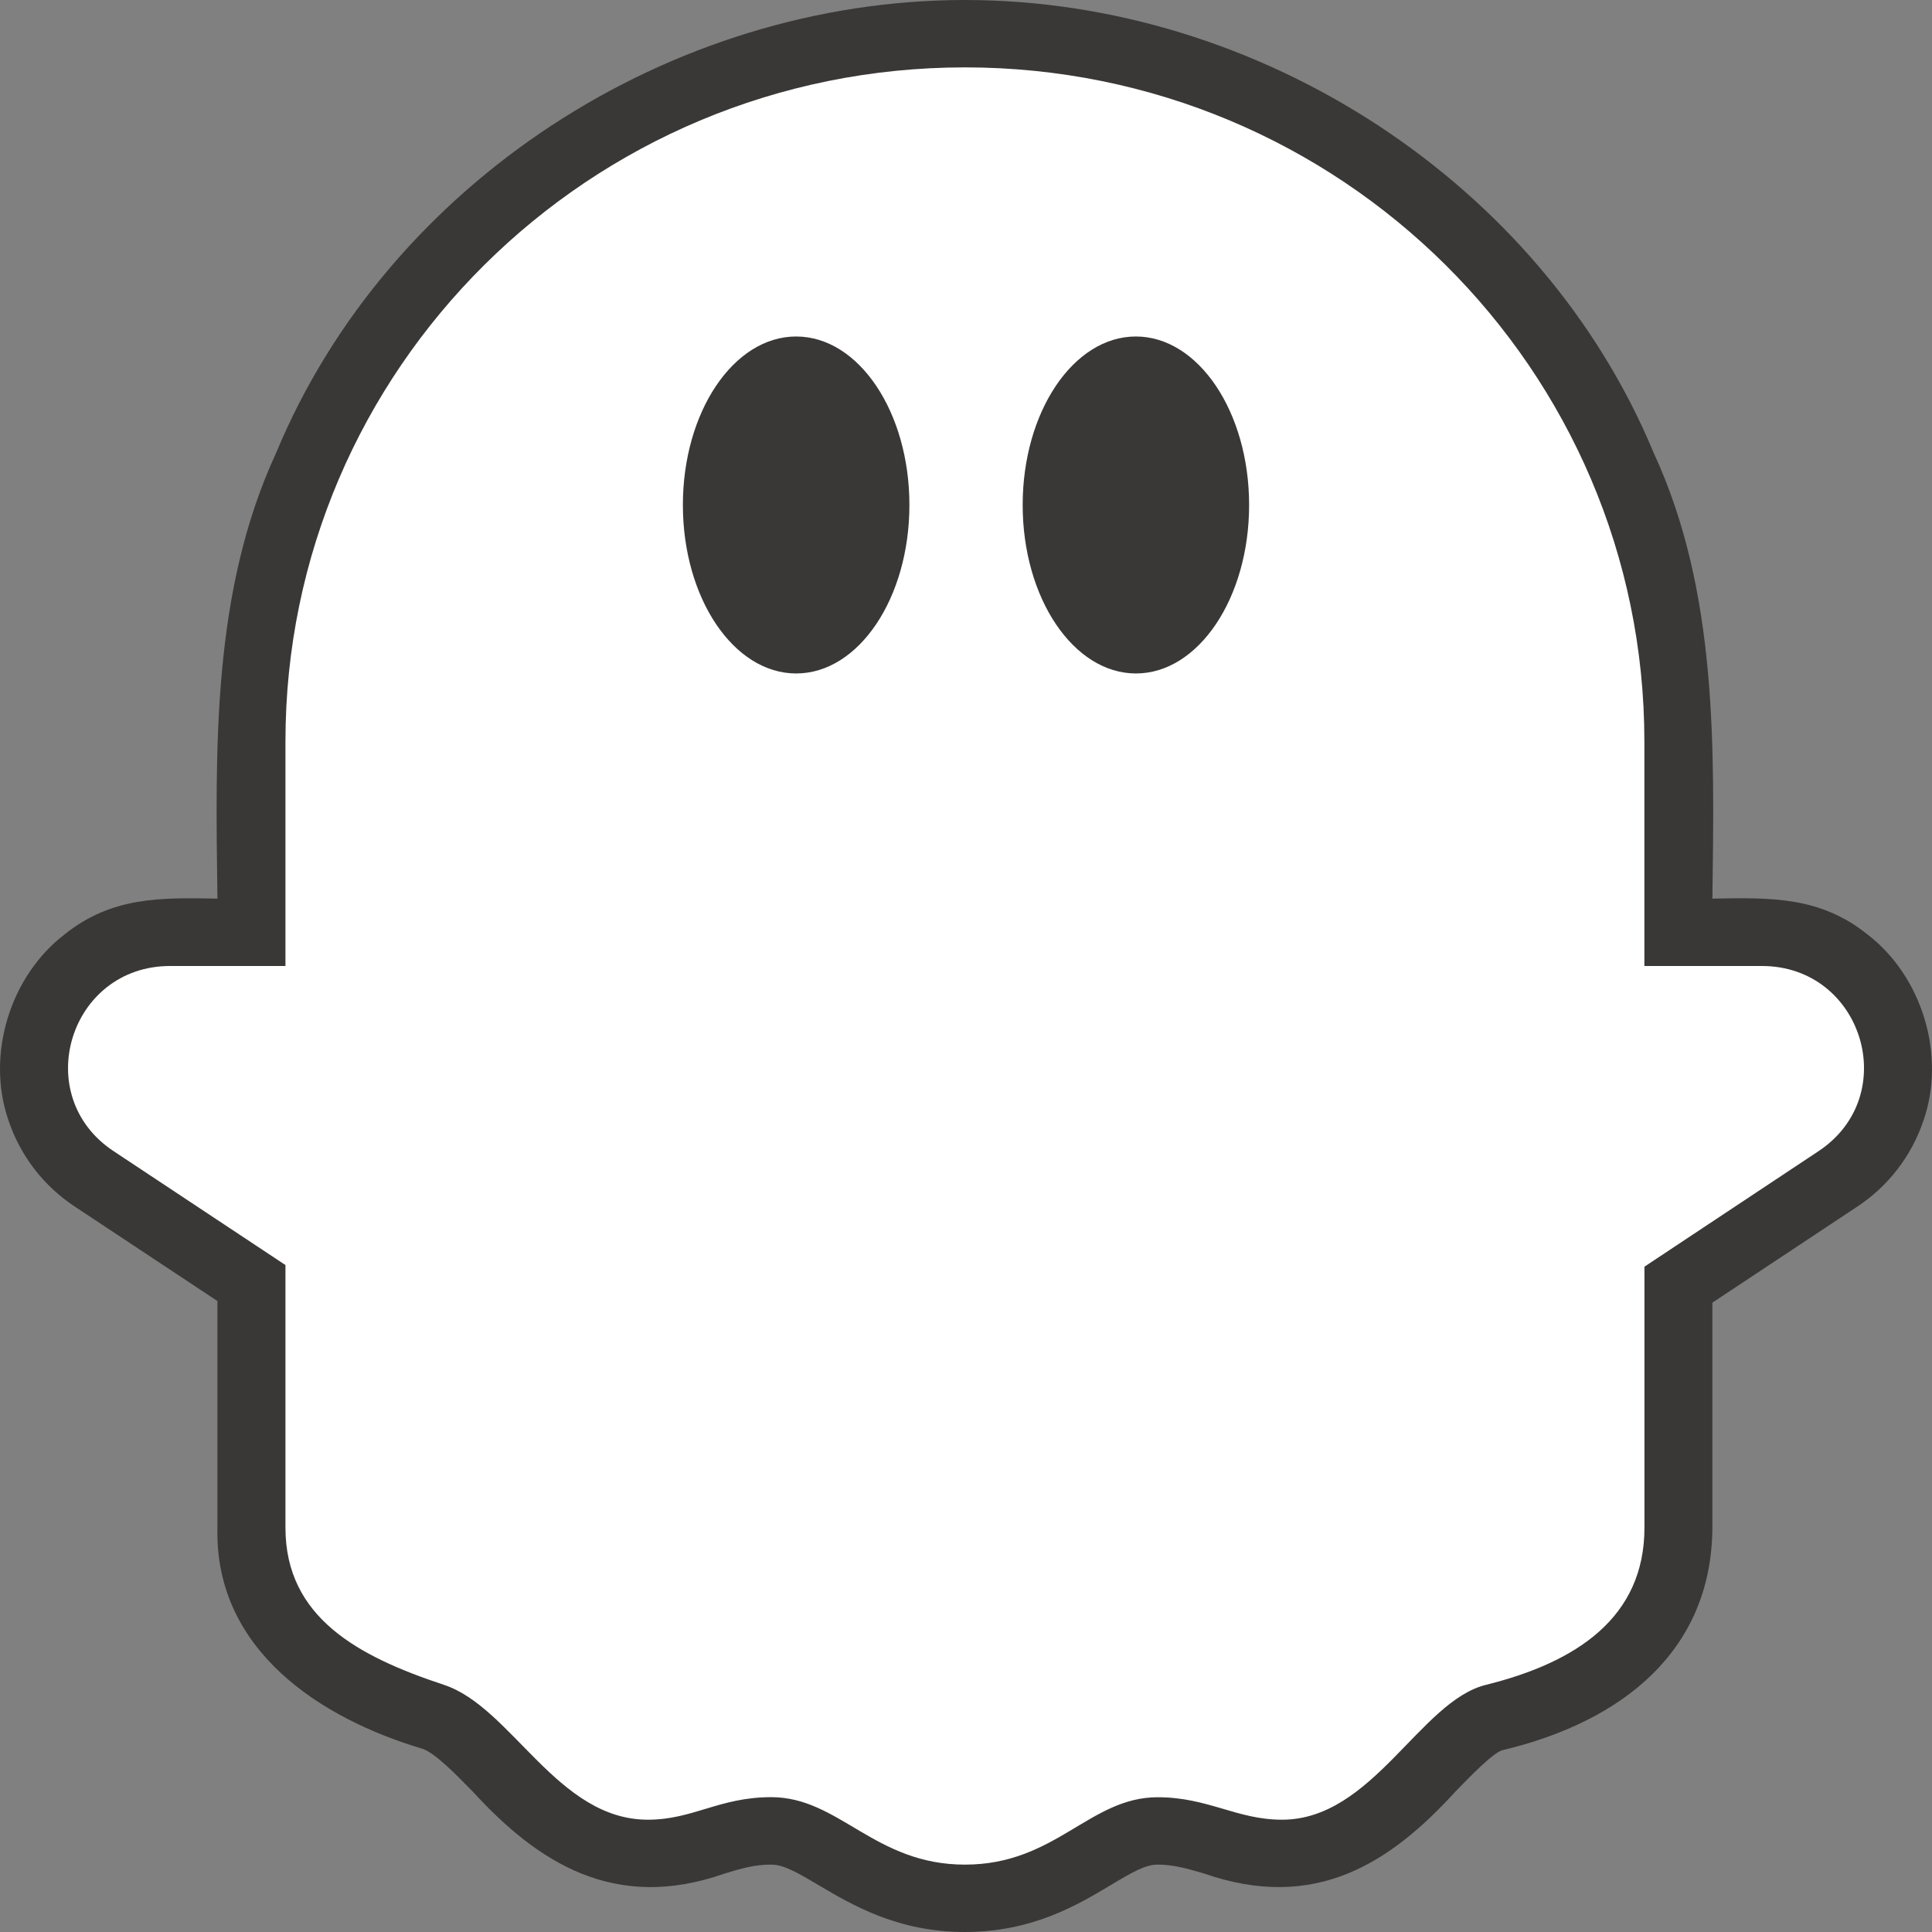
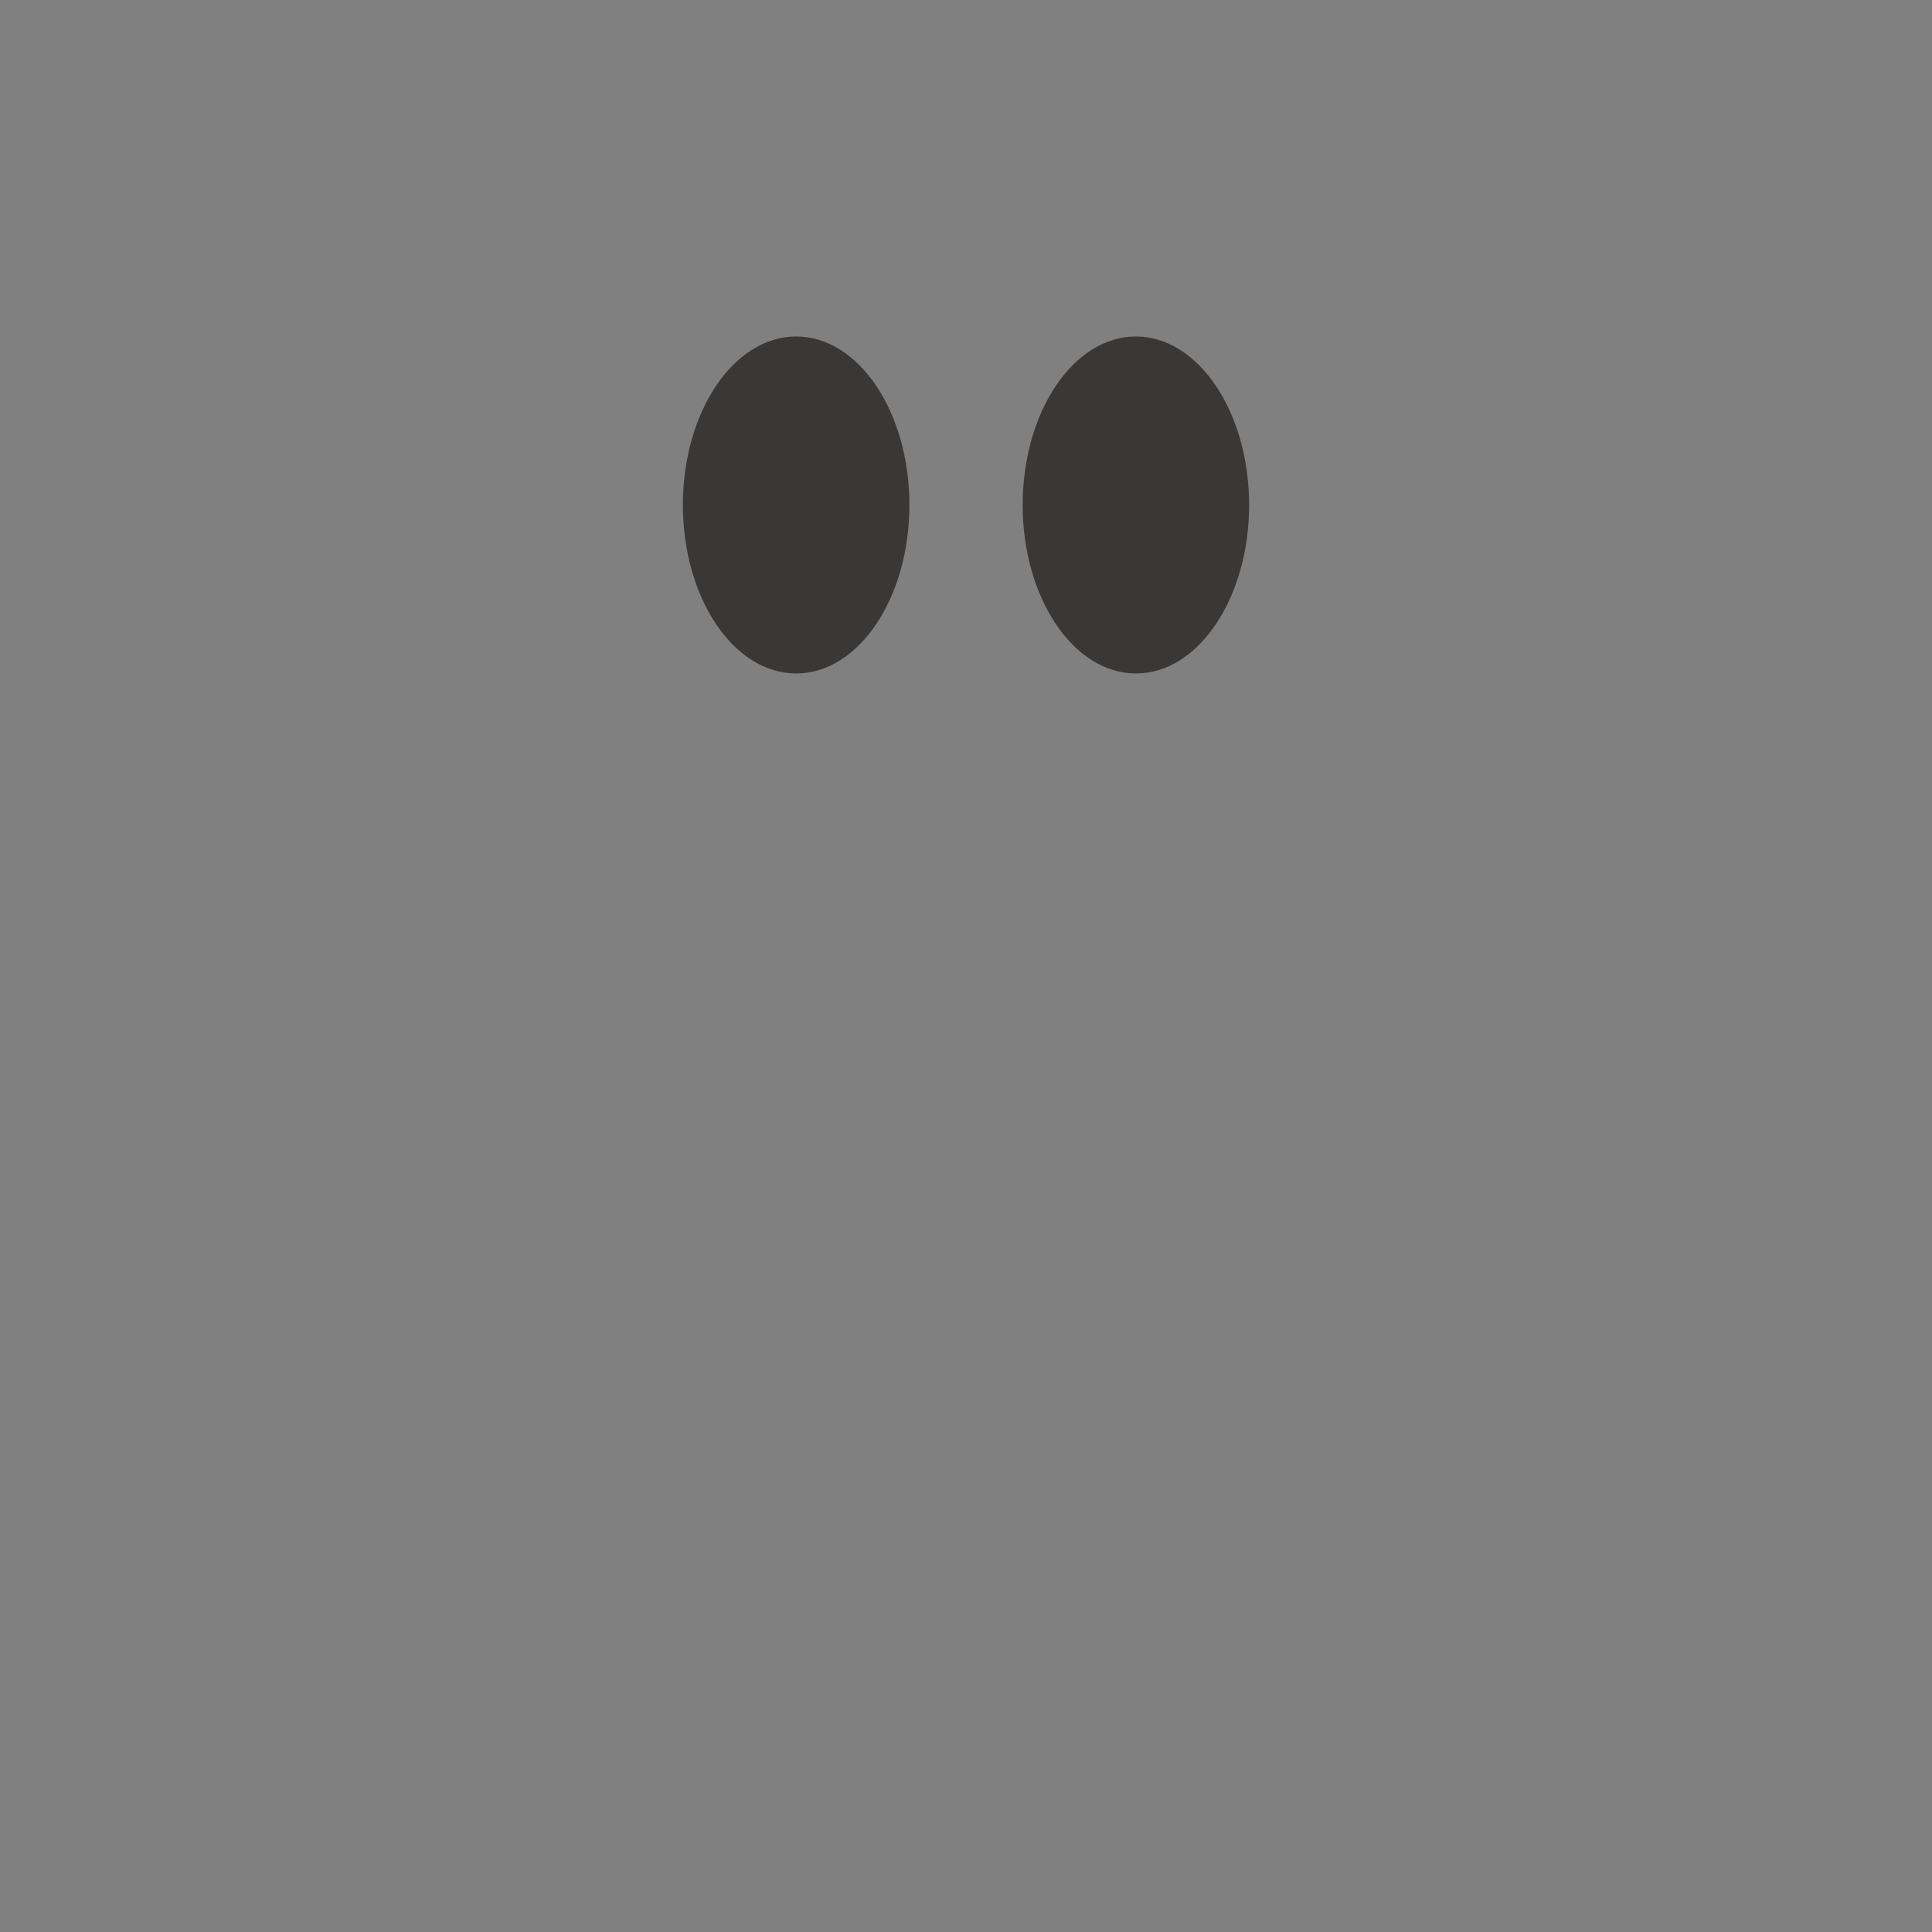
<svg xmlns="http://www.w3.org/2000/svg" id="Layer_1" data-name="Layer 1" viewBox="0 0 2400 2400">
  <rect x="0" y="0" width="2400" height="2400" fill="#808080" stroke="none" />
  <defs>
    <style>
      .cls-1 {
        fill: #3a3837;
      }

      .cls-1, .cls-2 {
        fill-rule: evenodd;
        stroke-width: 0px;
      }

      .cls-2 {
        fill: #fff;
      }
    </style>
  </defs>
-   <path class="cls-1" d="m1198.6,2400c-83.6,0-140.3-33.7-181.7-58.2-27.51-16.3-43.71-25.5-58.81-25.5-21,0-36.4,4.6-57.7,11-137.4,48.6-233-14.4-312.7-101.3-22.2-22.7-47.3-48.4-62.9-53.6-126-37.5-258.3-122-254.7-274.7v-281.5l-175.9-116.5c-39.6-25.66-69.24-64.08-84-108.9-27.5-80.7,2.2-178.1,70.2-230.2,58.3-46.5,118.1-45.7,189.7-44.3-2.4-186.7-7-381,73-553.9C482.3,227.2,832.5,0,1198.6,0s716.4,227.2,855.6,562.4c80,172.8,75.4,367.5,73,553.9,72.4-1.3,133.4-2.9,192.4,44.3,68,52,97.7,149.5,70.2,230.2-14.75,44.85-44.39,83.31-84,109l-178.6,118.4v279.5c-.9,152.7-111.5,241-261,276.5-11.7,3.3-40.4,33-57.6,50.7-81,89-174.4,150.7-313,102.4-21-6.1-37.6-11-57.6-11-15,0-31,9.1-58,25.3-41.2,24.7-97.5,58.4-181.4,58.4Z" />
-   <path class="cls-2" d="m2188.7,1200h-146v-279c0-462.4-377.8-837.3-844-837.3S354.6,458.6,354.6,920.9v279.1h-143.3c-125.2,0-174.4,161.1-70.2,230l213.5,141.5v326.2c0,111.6,90.2,160,197,195.3,84.3,28,140.6,167.5,253.2,167.5,56.2,0,88.6-28,153.3-28,84.4,0,128,83.8,240.6,83.8s154.8-83.7,239.3-83.7c62.8,0,98.3,27.9,154.6,27.9,112.5,0,171.3-147.2,253.2-167.5,112.6-27.9,197-83.7,197-195.3v-324.2l216.1-143.4c104.3-69,55-230.1-70.2-230.1Z" />
  <path class="cls-1" d="m1129.7,627.3c0,115.6-63,209.3-140.7,209.3s-140.7-93.7-140.7-209.3,63-209.3,140.7-209.3,140.7,93.7,140.7,209.3Zm422,0c0,115.6-63,209.3-140.6,209.3s-140.7-93.7-140.7-209.3,63-209.3,140.6-209.3,140.7,93.7,140.7,209.3Z" />
</svg>